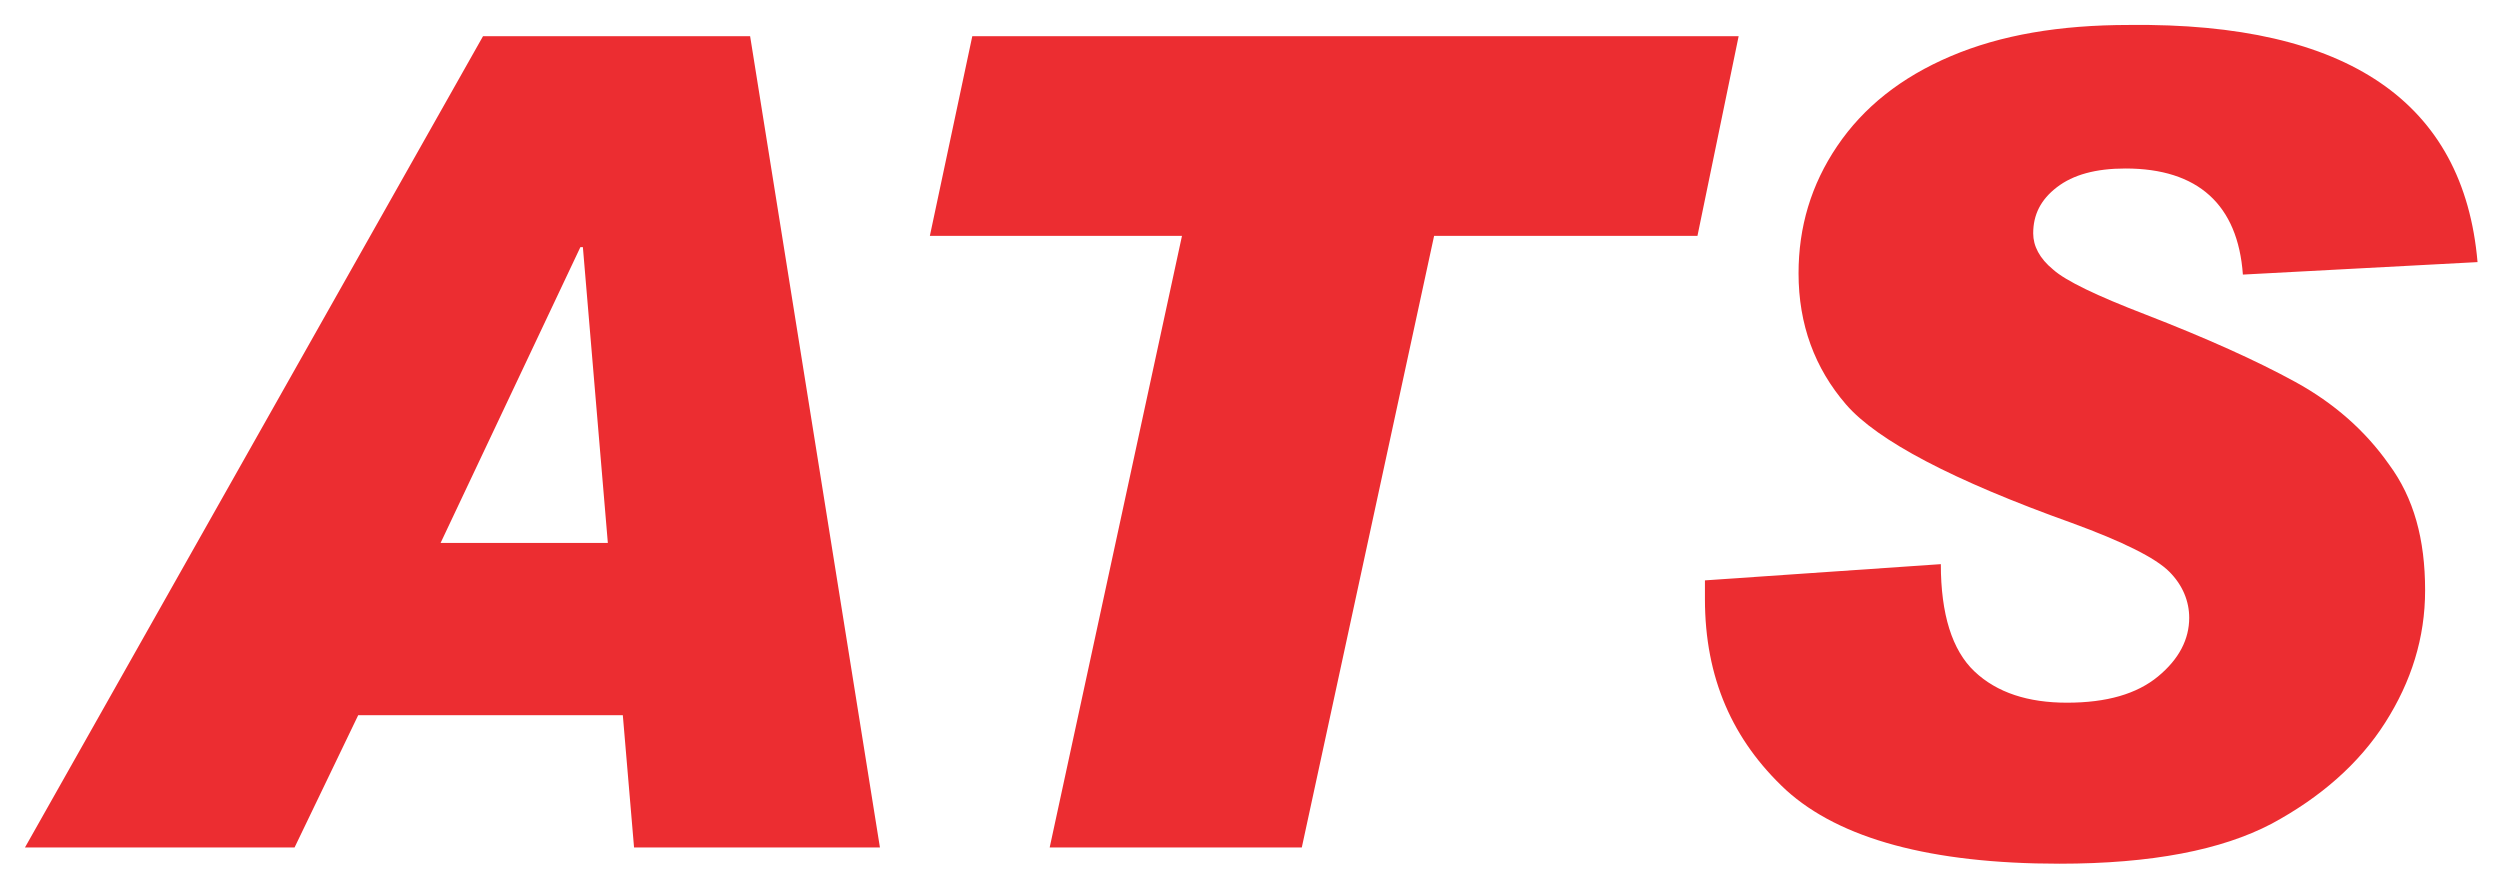
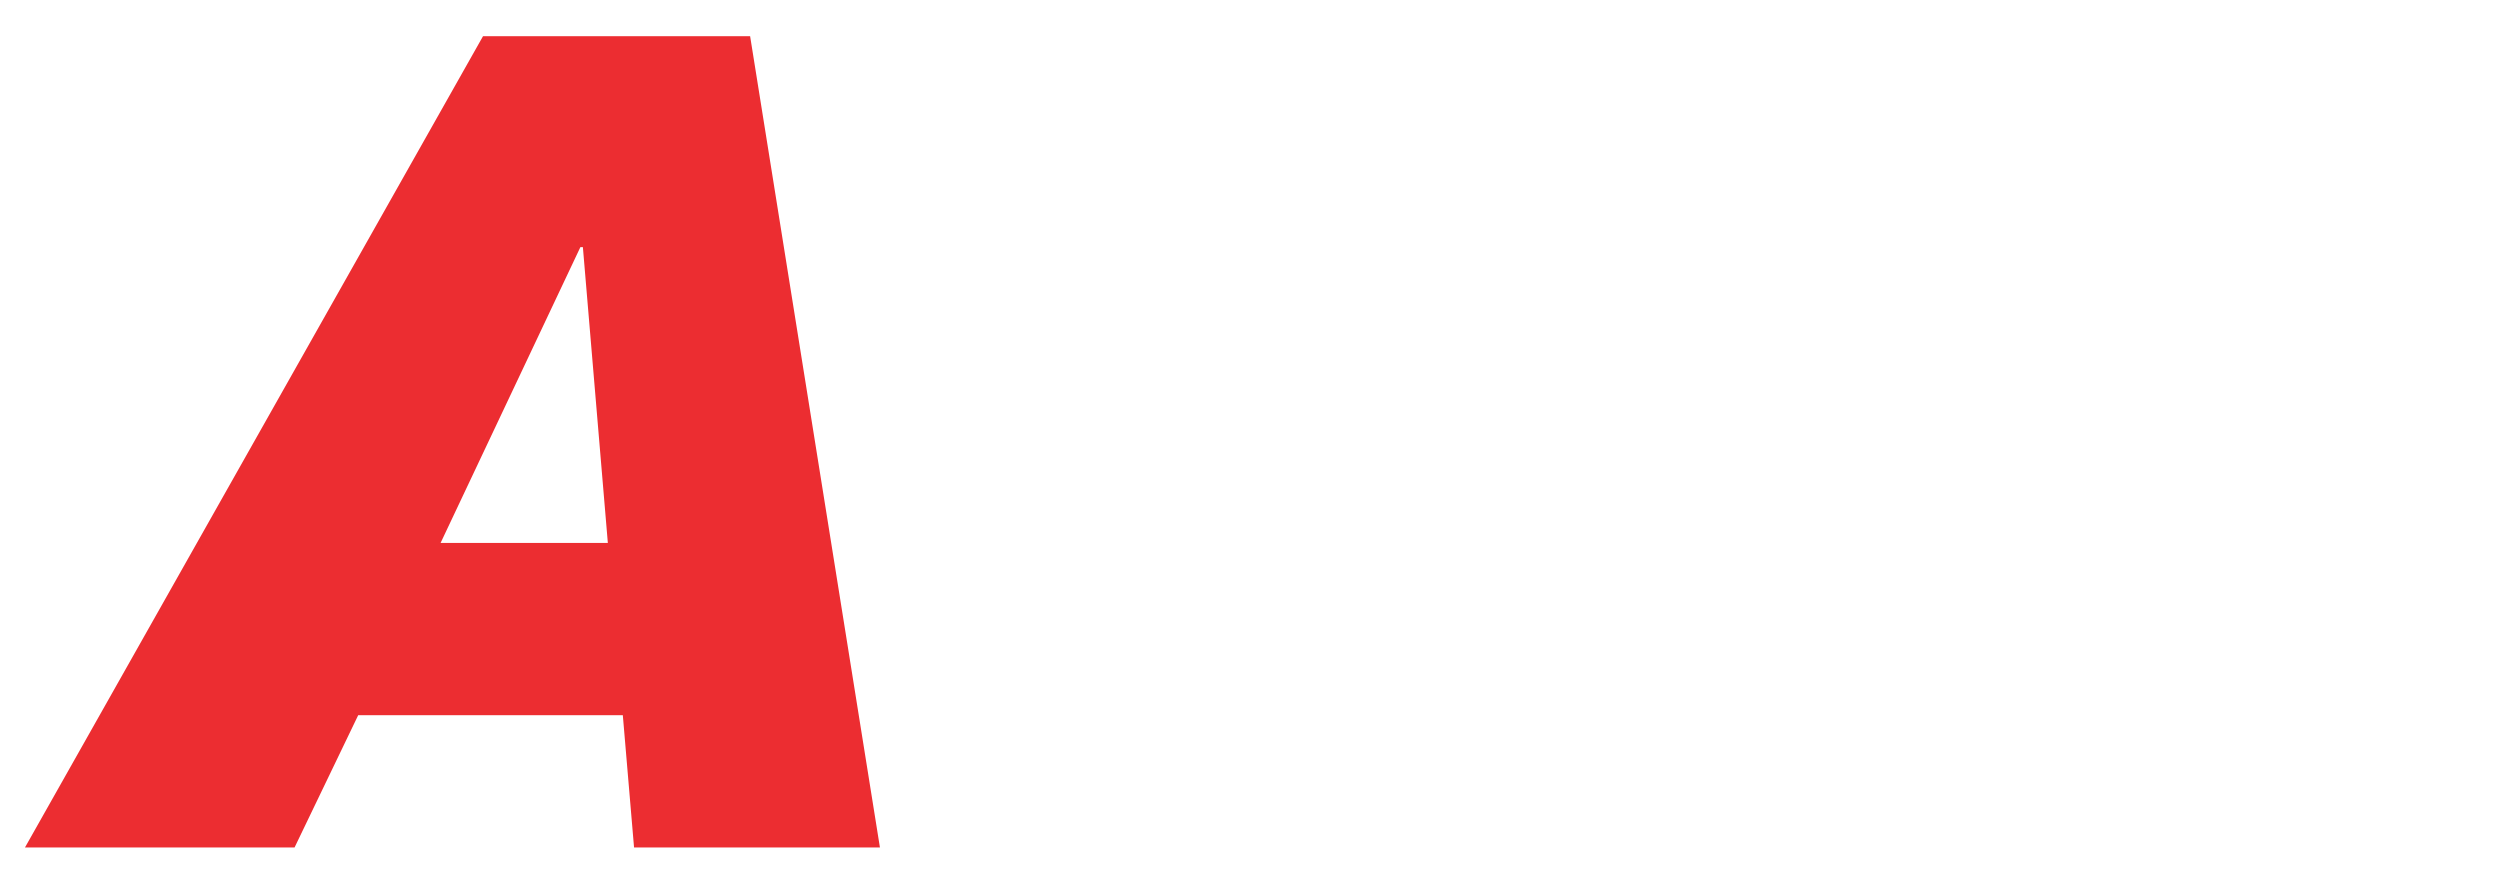
<svg xmlns="http://www.w3.org/2000/svg" version="1.1" id="Layer_1" x="0px" y="0px" viewBox="0 0 200.3 69.9" style="enable-background:new 0 0 200.3 69.9;" xml:space="preserve">
  <style type="text/css">
	.st0{fill:#EC2D31;}
</style>
  <g>
    <path class="st0" d="M70.5,67.9H50.8l-0.9-10.6H28.7l-5.1,10.6H2l36.7-65h21.4L70.5,67.9z M48.7,43.5l-2-23.7h-0.2L35.3,43.5H48.7z   " />
-     <path class="st0" d="M139.3,2.9l-3.3,16h-21.1l-10.6,49H84.1l10.6-49H74.5l3.4-16C77.9,2.9,139.3,2.9,139.3,2.9z" />
-     <path class="st0" d="M198.5,21l-18.8,1c-0.4-5.6-3.6-8.5-9.4-8.5c-2.4,0-4.2,0.5-5.5,1.5s-1.9,2.2-1.9,3.7c0,1,0.5,2,1.6,2.9   c1,0.9,3.5,2.1,7.4,3.6c4.9,1.9,8.9,3.7,12,5.4s5.6,3.9,7.5,6.6c2,2.7,2.9,6,2.9,10.1c0,3.8-1.1,7.3-3.2,10.6s-5.2,6-9.1,8.1   c-4,2.1-9.6,3.2-17,3.2c-10.3,0-17.6-2-21.9-5.9c-4.3-4-6.5-9-6.5-15.3v-1.5l18.9-1.3c0,4,0.9,6.9,2.7,8.6c1.8,1.7,4.3,2.5,7.4,2.5   c3.2,0,5.6-0.7,7.3-2.1c1.7-1.4,2.5-3,2.5-4.7c0-1.3-0.5-2.6-1.6-3.7c-1.1-1.1-3.7-2.4-7.8-3.9c-9.5-3.4-15.6-6.6-18.1-9.5   s-3.8-6.4-3.8-10.5c0-3.7,1-7.1,3.1-10.2s5.1-5.5,9.1-7.2S165,2,170.6,2C188.1,1.8,197.4,8.2,198.5,21z" />
  </g>
</svg>